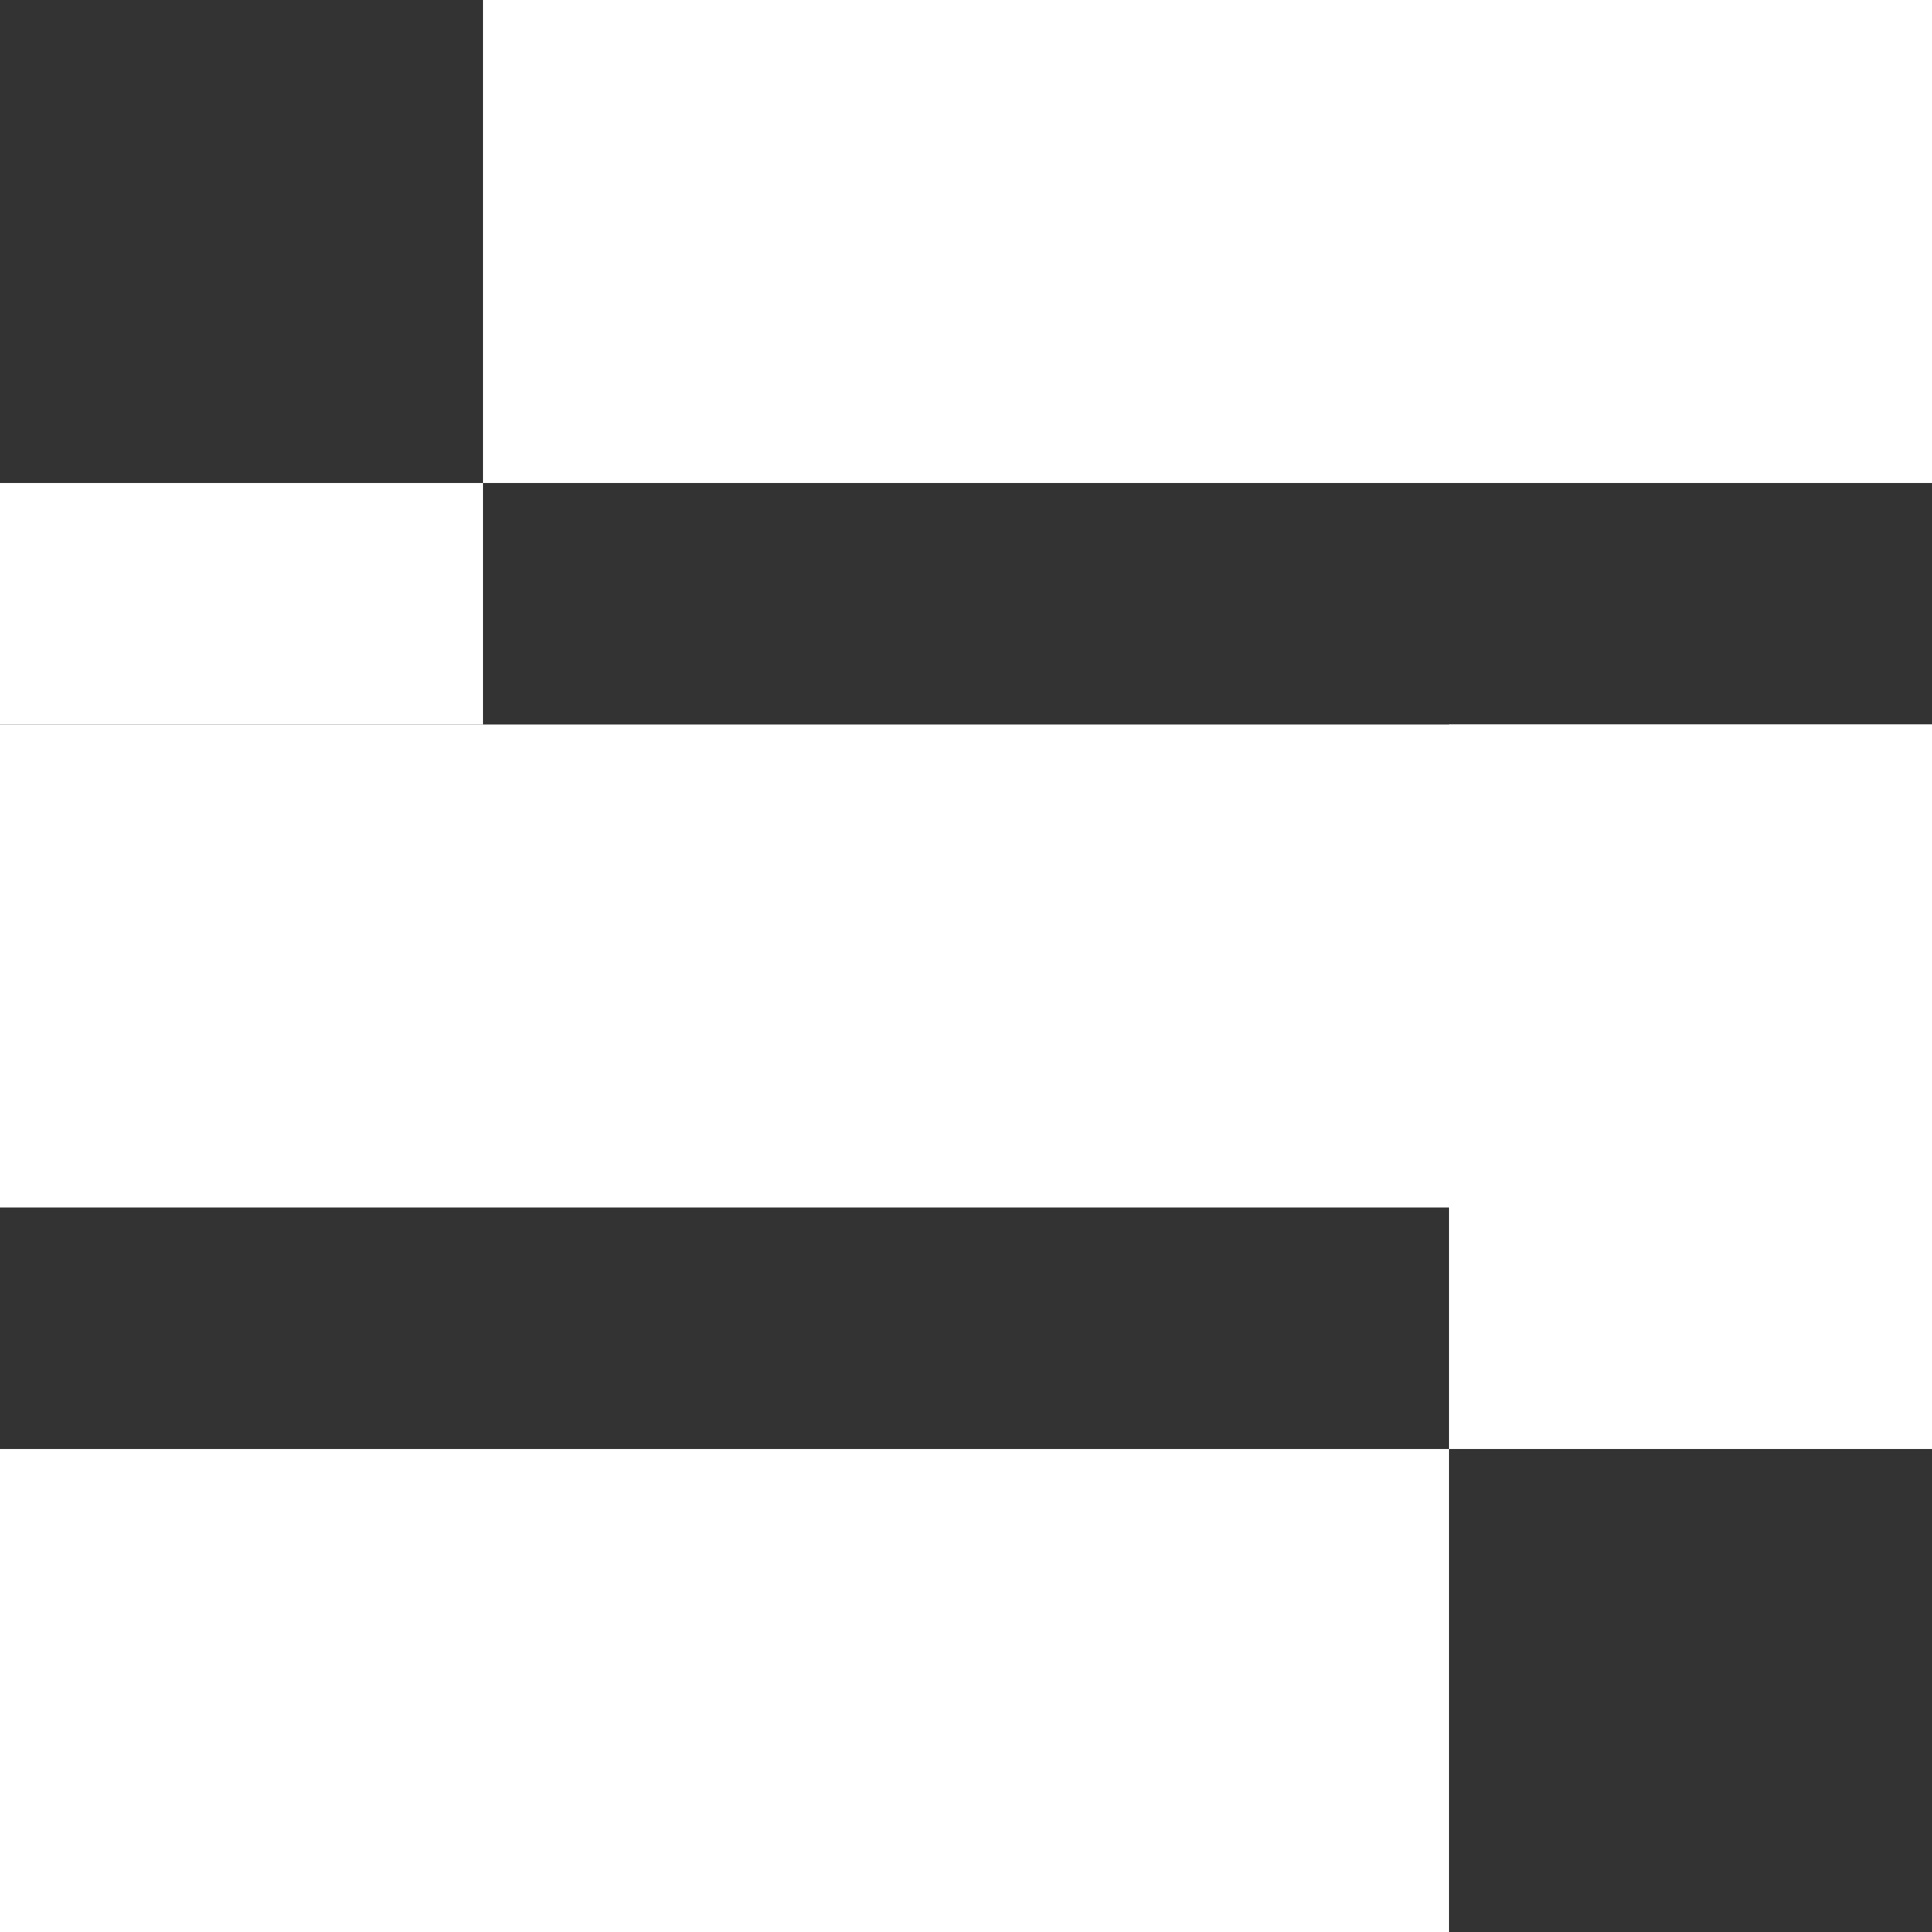
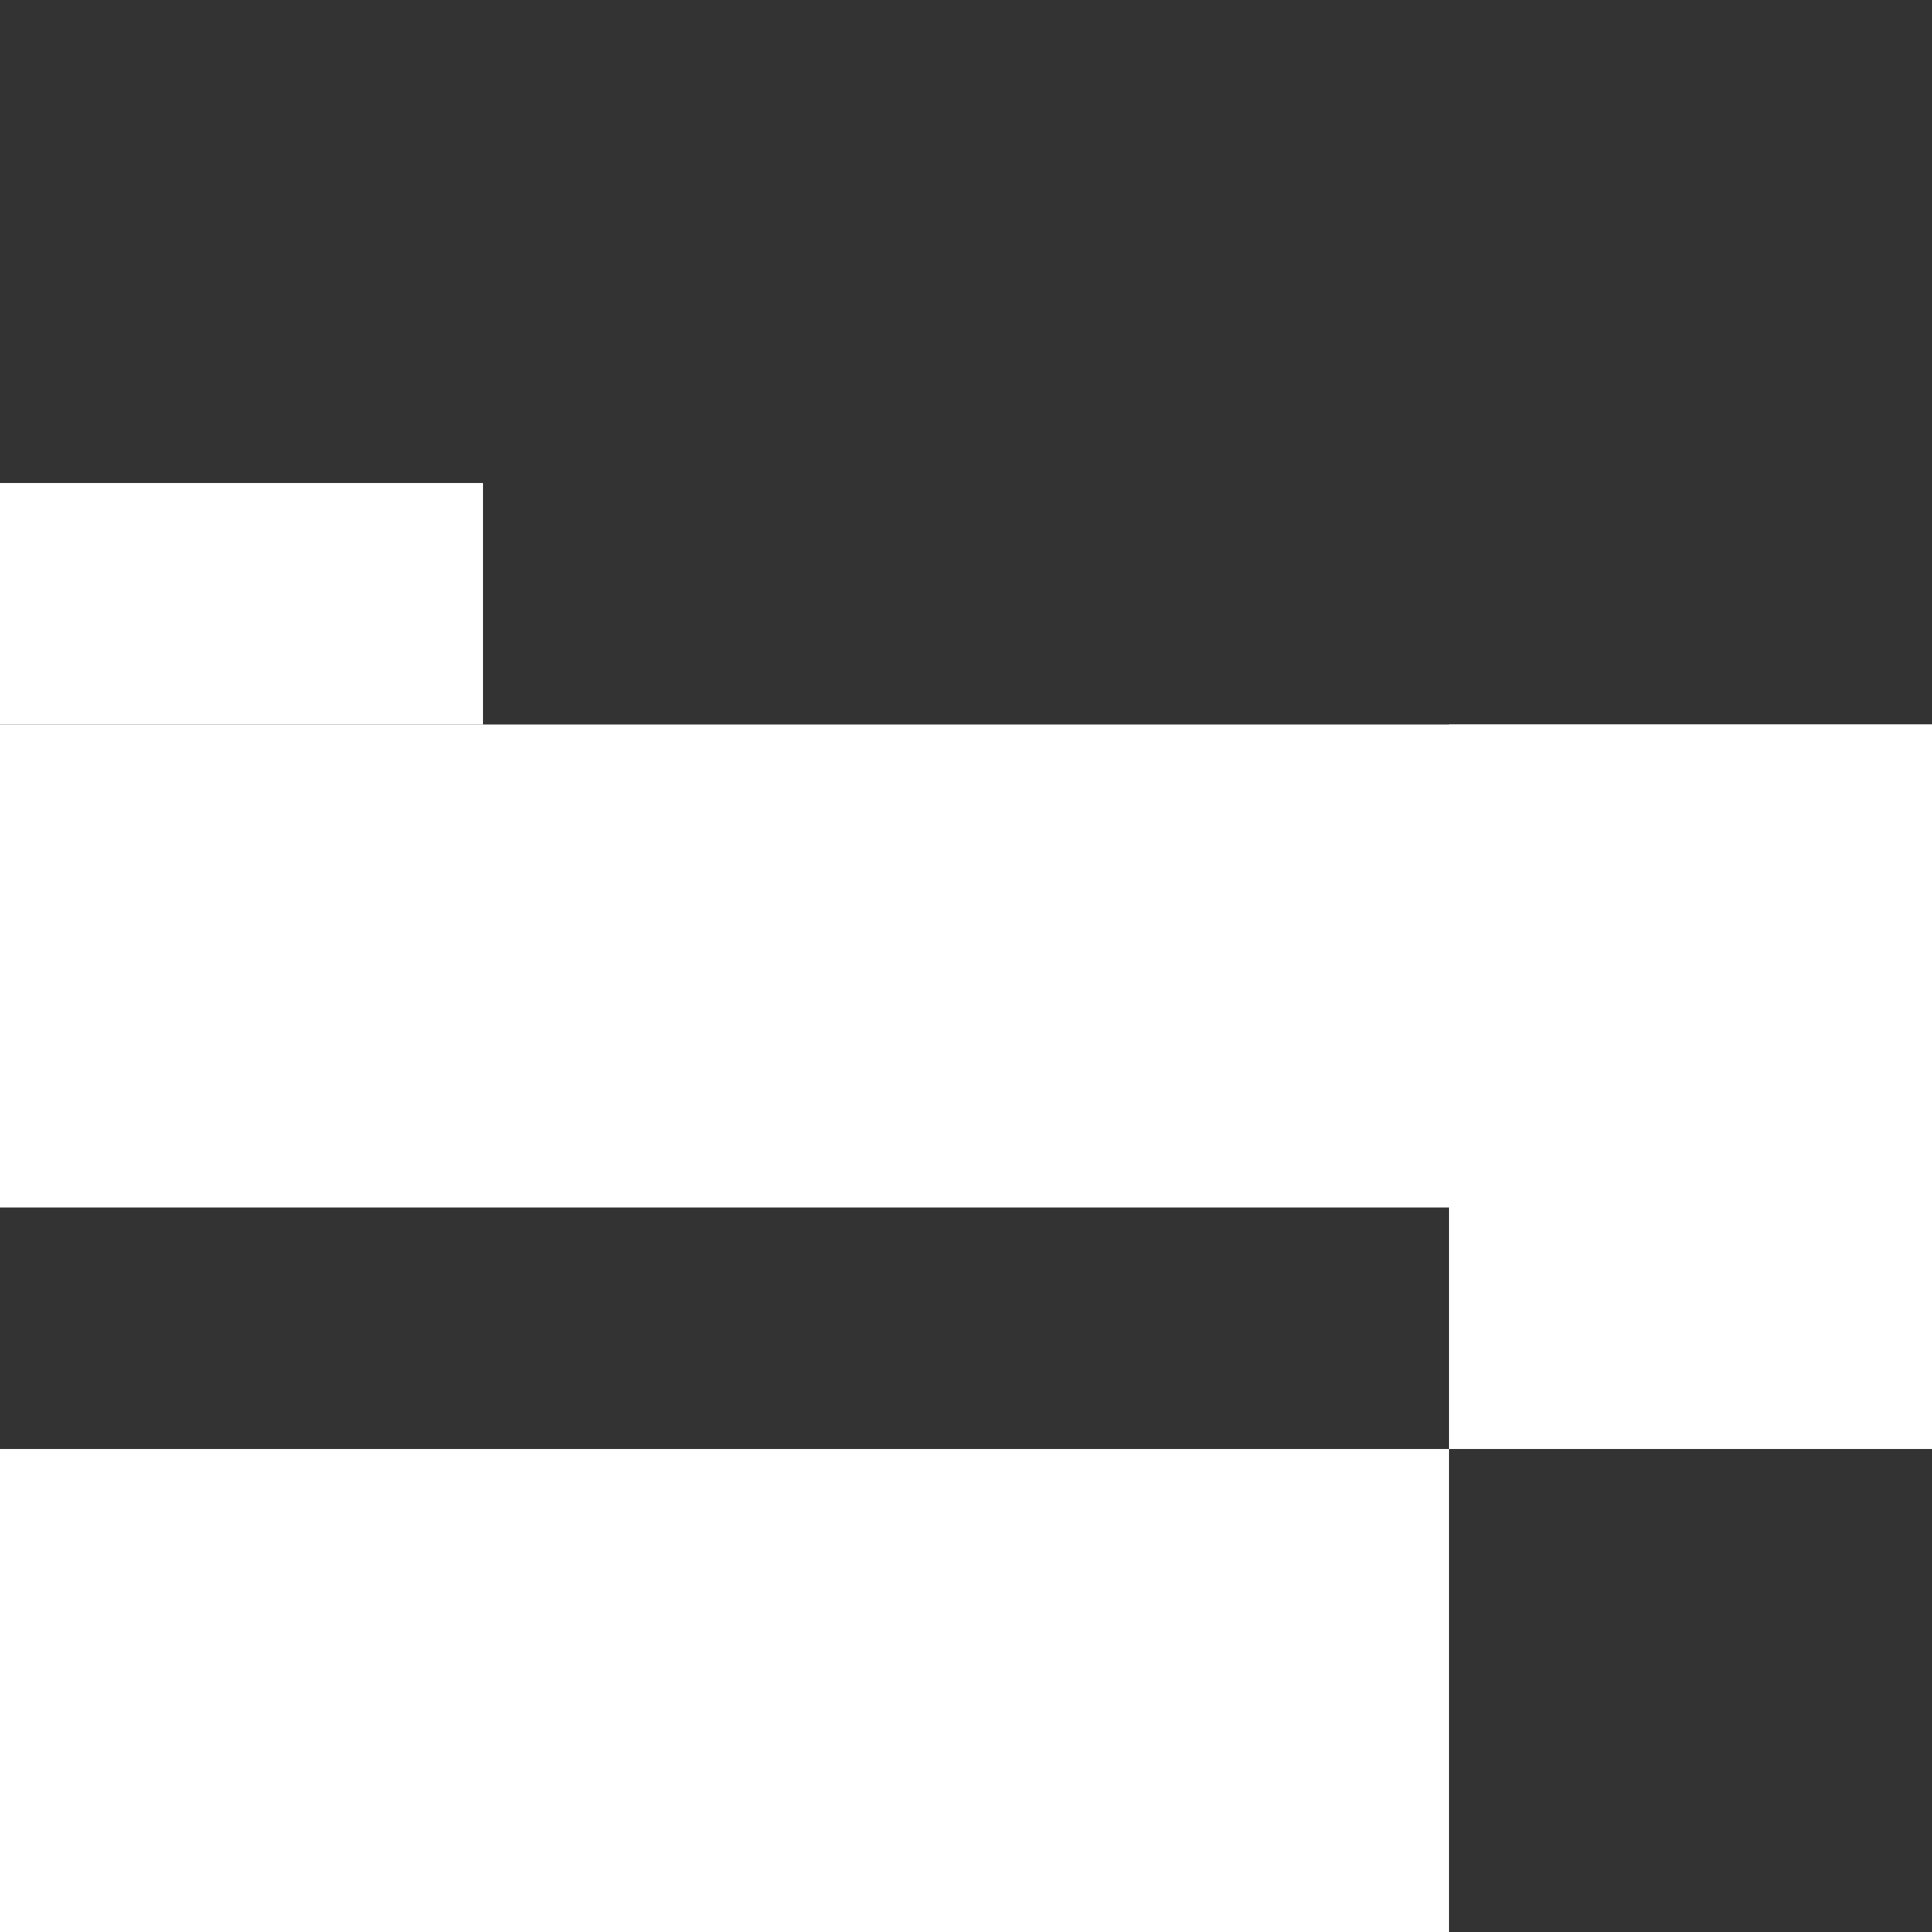
<svg xmlns="http://www.w3.org/2000/svg" width="194" height="194" viewBox="0 0 194 194" fill="none">
  <rect x="0" y="0" width="194" height="194" fill="#333333" stroke="none" />
-   <rect x="48.5" width="145.5" height="48.5" fill="white" />
  <rect y="145.5" width="145.5" height="48.5" fill="white" />
  <rect y="72.75" width="194" height="48.5" fill="white" />
  <rect x="194" y="72.75" width="72.75" height="48.5" transform="rotate(90 194 72.75)" fill="white" />
  <rect x="48.5" y="48.5" width="24.25" height="48.5" transform="rotate(90 48.5 48.5)" fill="white" />
</svg>